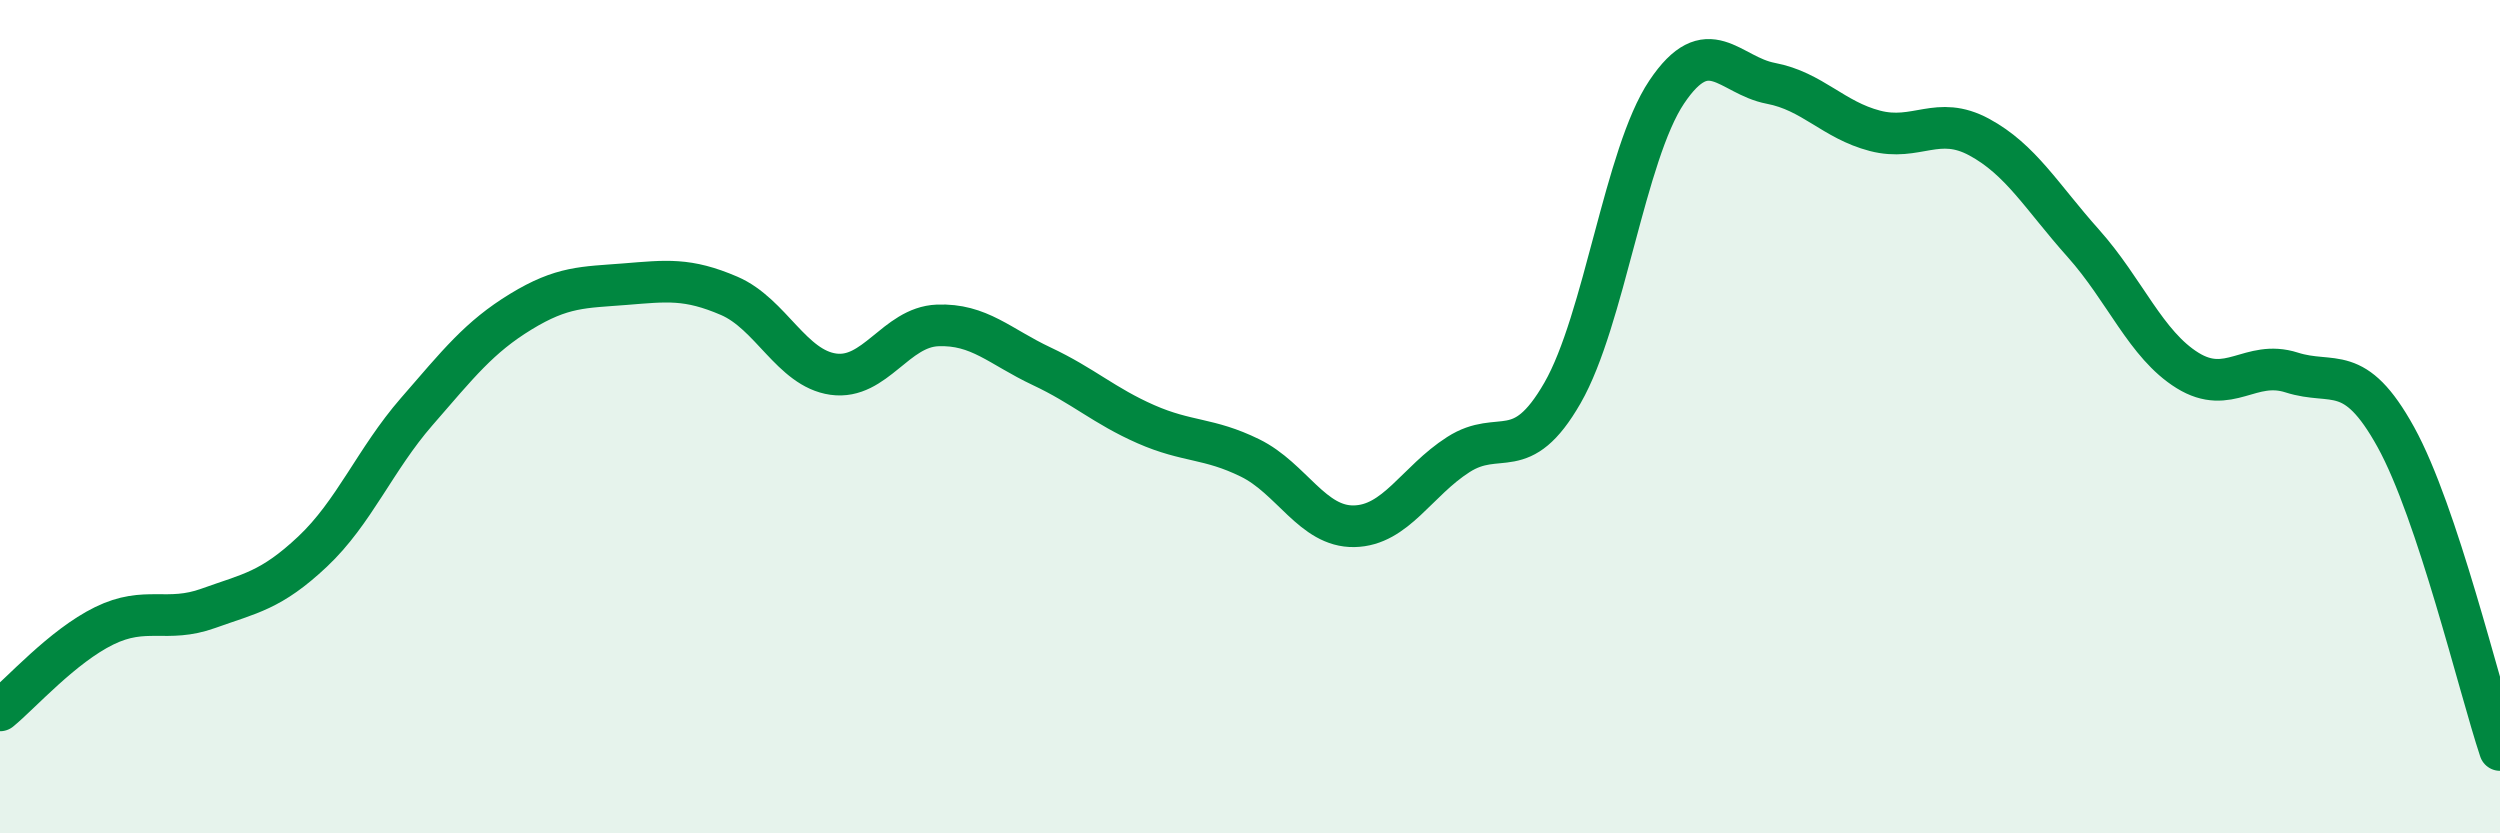
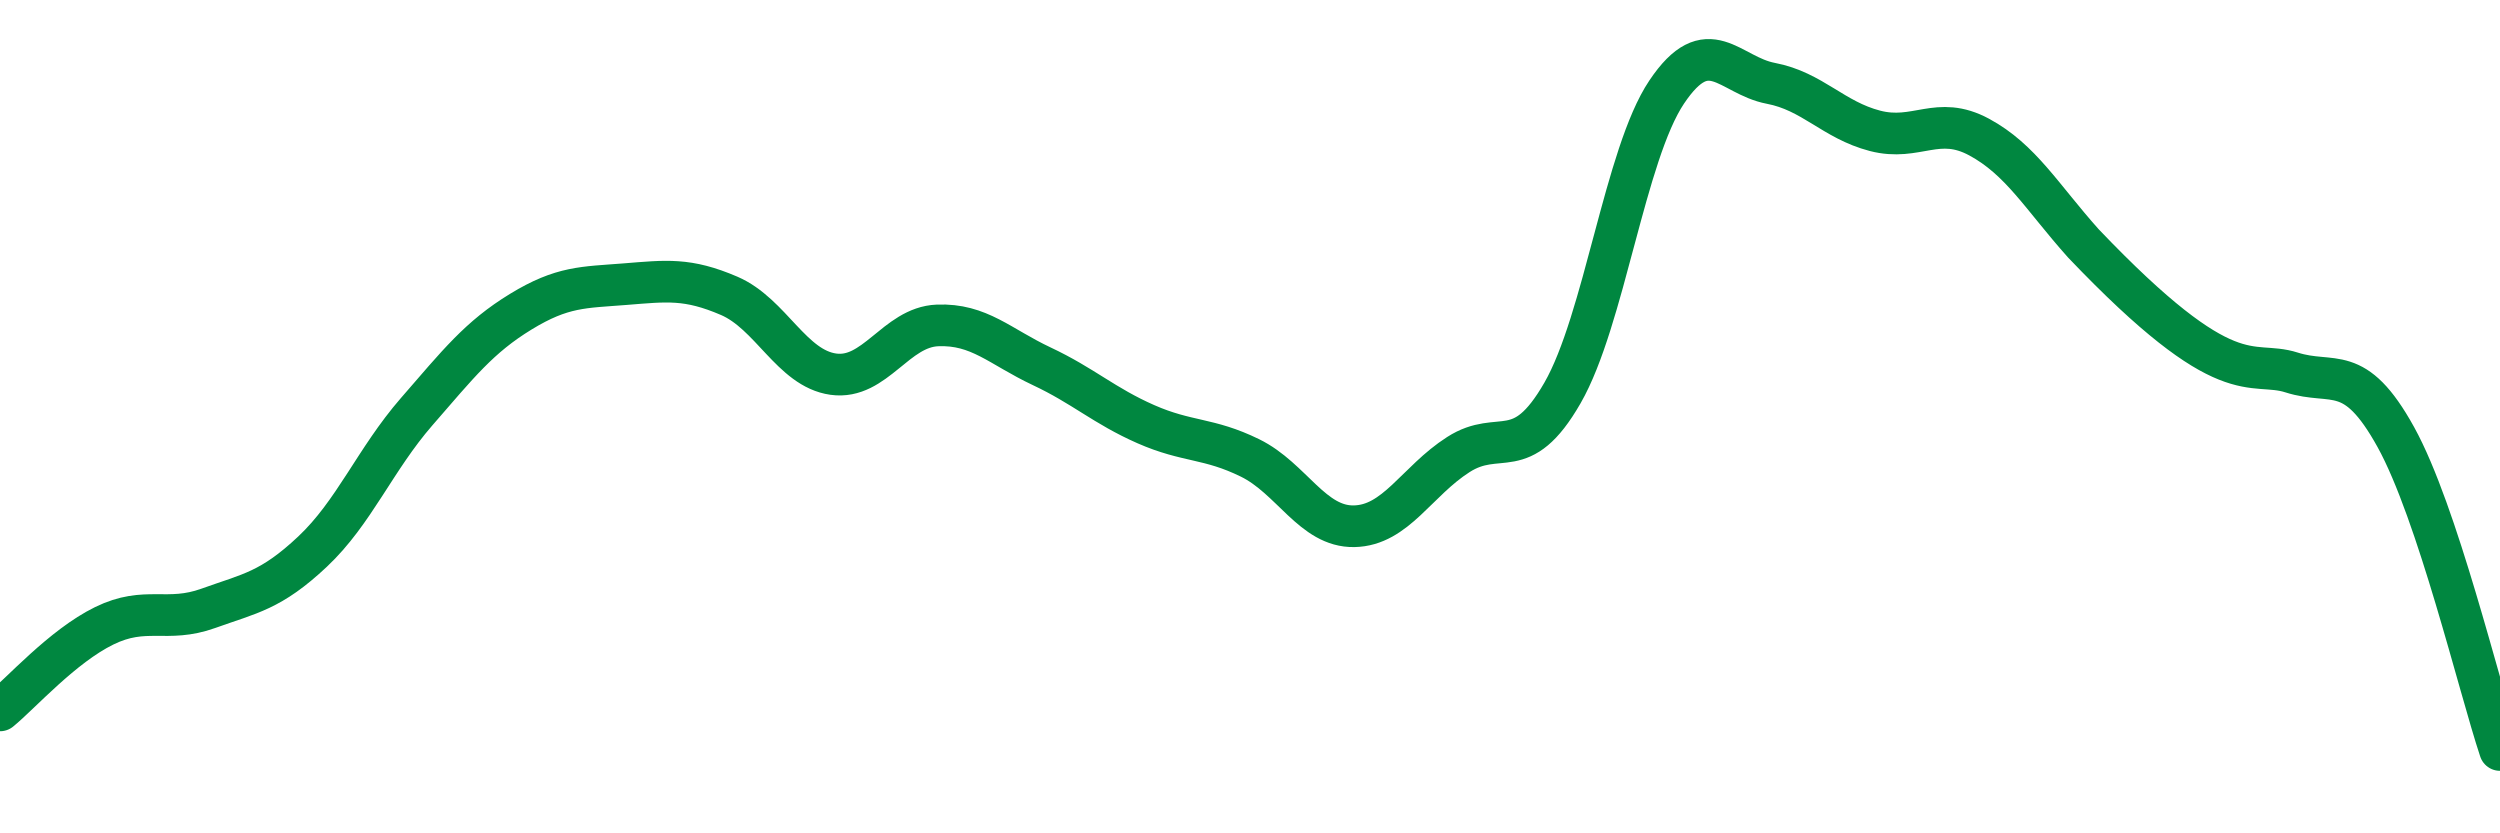
<svg xmlns="http://www.w3.org/2000/svg" width="60" height="20" viewBox="0 0 60 20">
-   <path d="M 0,17.05 C 0.5,16.64 1.5,15.51 2.5,15.02 C 3.5,14.53 4,14.96 5,14.6 C 6,14.24 6.5,14.18 7.5,13.24 C 8.5,12.3 9,11.03 10,9.88 C 11,8.73 11.5,8.09 12.5,7.48 C 13.5,6.87 14,6.9 15,6.82 C 16,6.74 16.5,6.67 17.5,7.1 C 18.5,7.53 19,8.84 20,8.98 C 21,9.12 21.5,7.85 22.5,7.81 C 23.5,7.77 24,8.32 25,8.79 C 26,9.26 26.5,9.74 27.5,10.18 C 28.5,10.62 29,10.5 30,10.99 C 31,11.48 31.5,12.65 32.5,12.63 C 33.5,12.61 34,11.55 35,10.91 C 36,10.27 36.5,11.17 37.5,9.43 C 38.5,7.69 39,3.7 40,2.21 C 41,0.72 41.5,1.81 42.5,2 C 43.5,2.19 44,2.88 45,3.14 C 46,3.4 46.5,2.75 47.5,3.29 C 48.5,3.83 49,4.72 50,5.84 C 51,6.96 51.5,8.27 52.5,8.89 C 53.5,9.51 54,8.62 55,8.94 C 56,9.26 56.5,8.68 57.5,10.49 C 58.5,12.3 59.5,16.5 60,18L60 20L0 20Z" fill="#008740" opacity="0.1" stroke-linecap="round" stroke-linejoin="round" />
-   <path d="M 0,17.05 C 0.5,16.64 1.5,15.51 2.5,15.02 C 3.5,14.53 4,14.96 5,14.6 C 6,14.24 6.5,14.18 7.5,13.24 C 8.5,12.3 9,11.03 10,9.88 C 11,8.73 11.5,8.09 12.5,7.48 C 13.5,6.87 14,6.9 15,6.82 C 16,6.74 16.5,6.67 17.5,7.1 C 18.5,7.53 19,8.84 20,8.98 C 21,9.12 21.5,7.85 22.5,7.81 C 23.5,7.77 24,8.32 25,8.79 C 26,9.26 26.5,9.74 27.5,10.18 C 28.5,10.62 29,10.5 30,10.99 C 31,11.48 31.5,12.65 32.5,12.63 C 33.5,12.61 34,11.55 35,10.91 C 36,10.27 36.5,11.17 37.5,9.43 C 38.5,7.69 39,3.7 40,2.21 C 41,0.72 41.5,1.81 42.5,2 C 43.5,2.19 44,2.88 45,3.14 C 46,3.4 46.5,2.75 47.5,3.29 C 48.5,3.83 49,4.72 50,5.84 C 51,6.96 51.5,8.27 52.5,8.89 C 53.5,9.51 54,8.62 55,8.94 C 56,9.26 56.5,8.68 57.5,10.49 C 58.5,12.3 59.5,16.5 60,18" stroke="#008740" stroke-width="1" fill="none" stroke-linecap="round" stroke-linejoin="round" />
+   <path d="M 0,17.05 C 0.5,16.64 1.5,15.51 2.5,15.02 C 3.5,14.53 4,14.96 5,14.6 C 6,14.24 6.5,14.18 7.5,13.24 C 8.5,12.3 9,11.03 10,9.88 C 11,8.73 11.5,8.09 12.5,7.48 C 13.5,6.87 14,6.9 15,6.82 C 16,6.74 16.5,6.67 17.5,7.1 C 18.5,7.53 19,8.84 20,8.98 C 21,9.12 21.5,7.85 22.5,7.81 C 23.5,7.77 24,8.32 25,8.79 C 26,9.26 26.5,9.74 27.5,10.18 C 28.5,10.62 29,10.5 30,10.99 C 31,11.48 31.5,12.65 32.5,12.63 C 33.5,12.61 34,11.55 35,10.91 C 36,10.27 36.5,11.17 37.5,9.43 C 38.5,7.69 39,3.7 40,2.21 C 41,0.72 41.5,1.81 42.5,2 C 43.5,2.19 44,2.88 45,3.14 C 46,3.4 46.5,2.75 47.5,3.29 C 48.5,3.83 49,4.72 50,5.84 C 53.5,9.51 54,8.62 55,8.94 C 56,9.26 56.5,8.68 57.5,10.49 C 58.5,12.3 59.5,16.5 60,18" stroke="#008740" stroke-width="1" fill="none" stroke-linecap="round" stroke-linejoin="round" />
</svg>